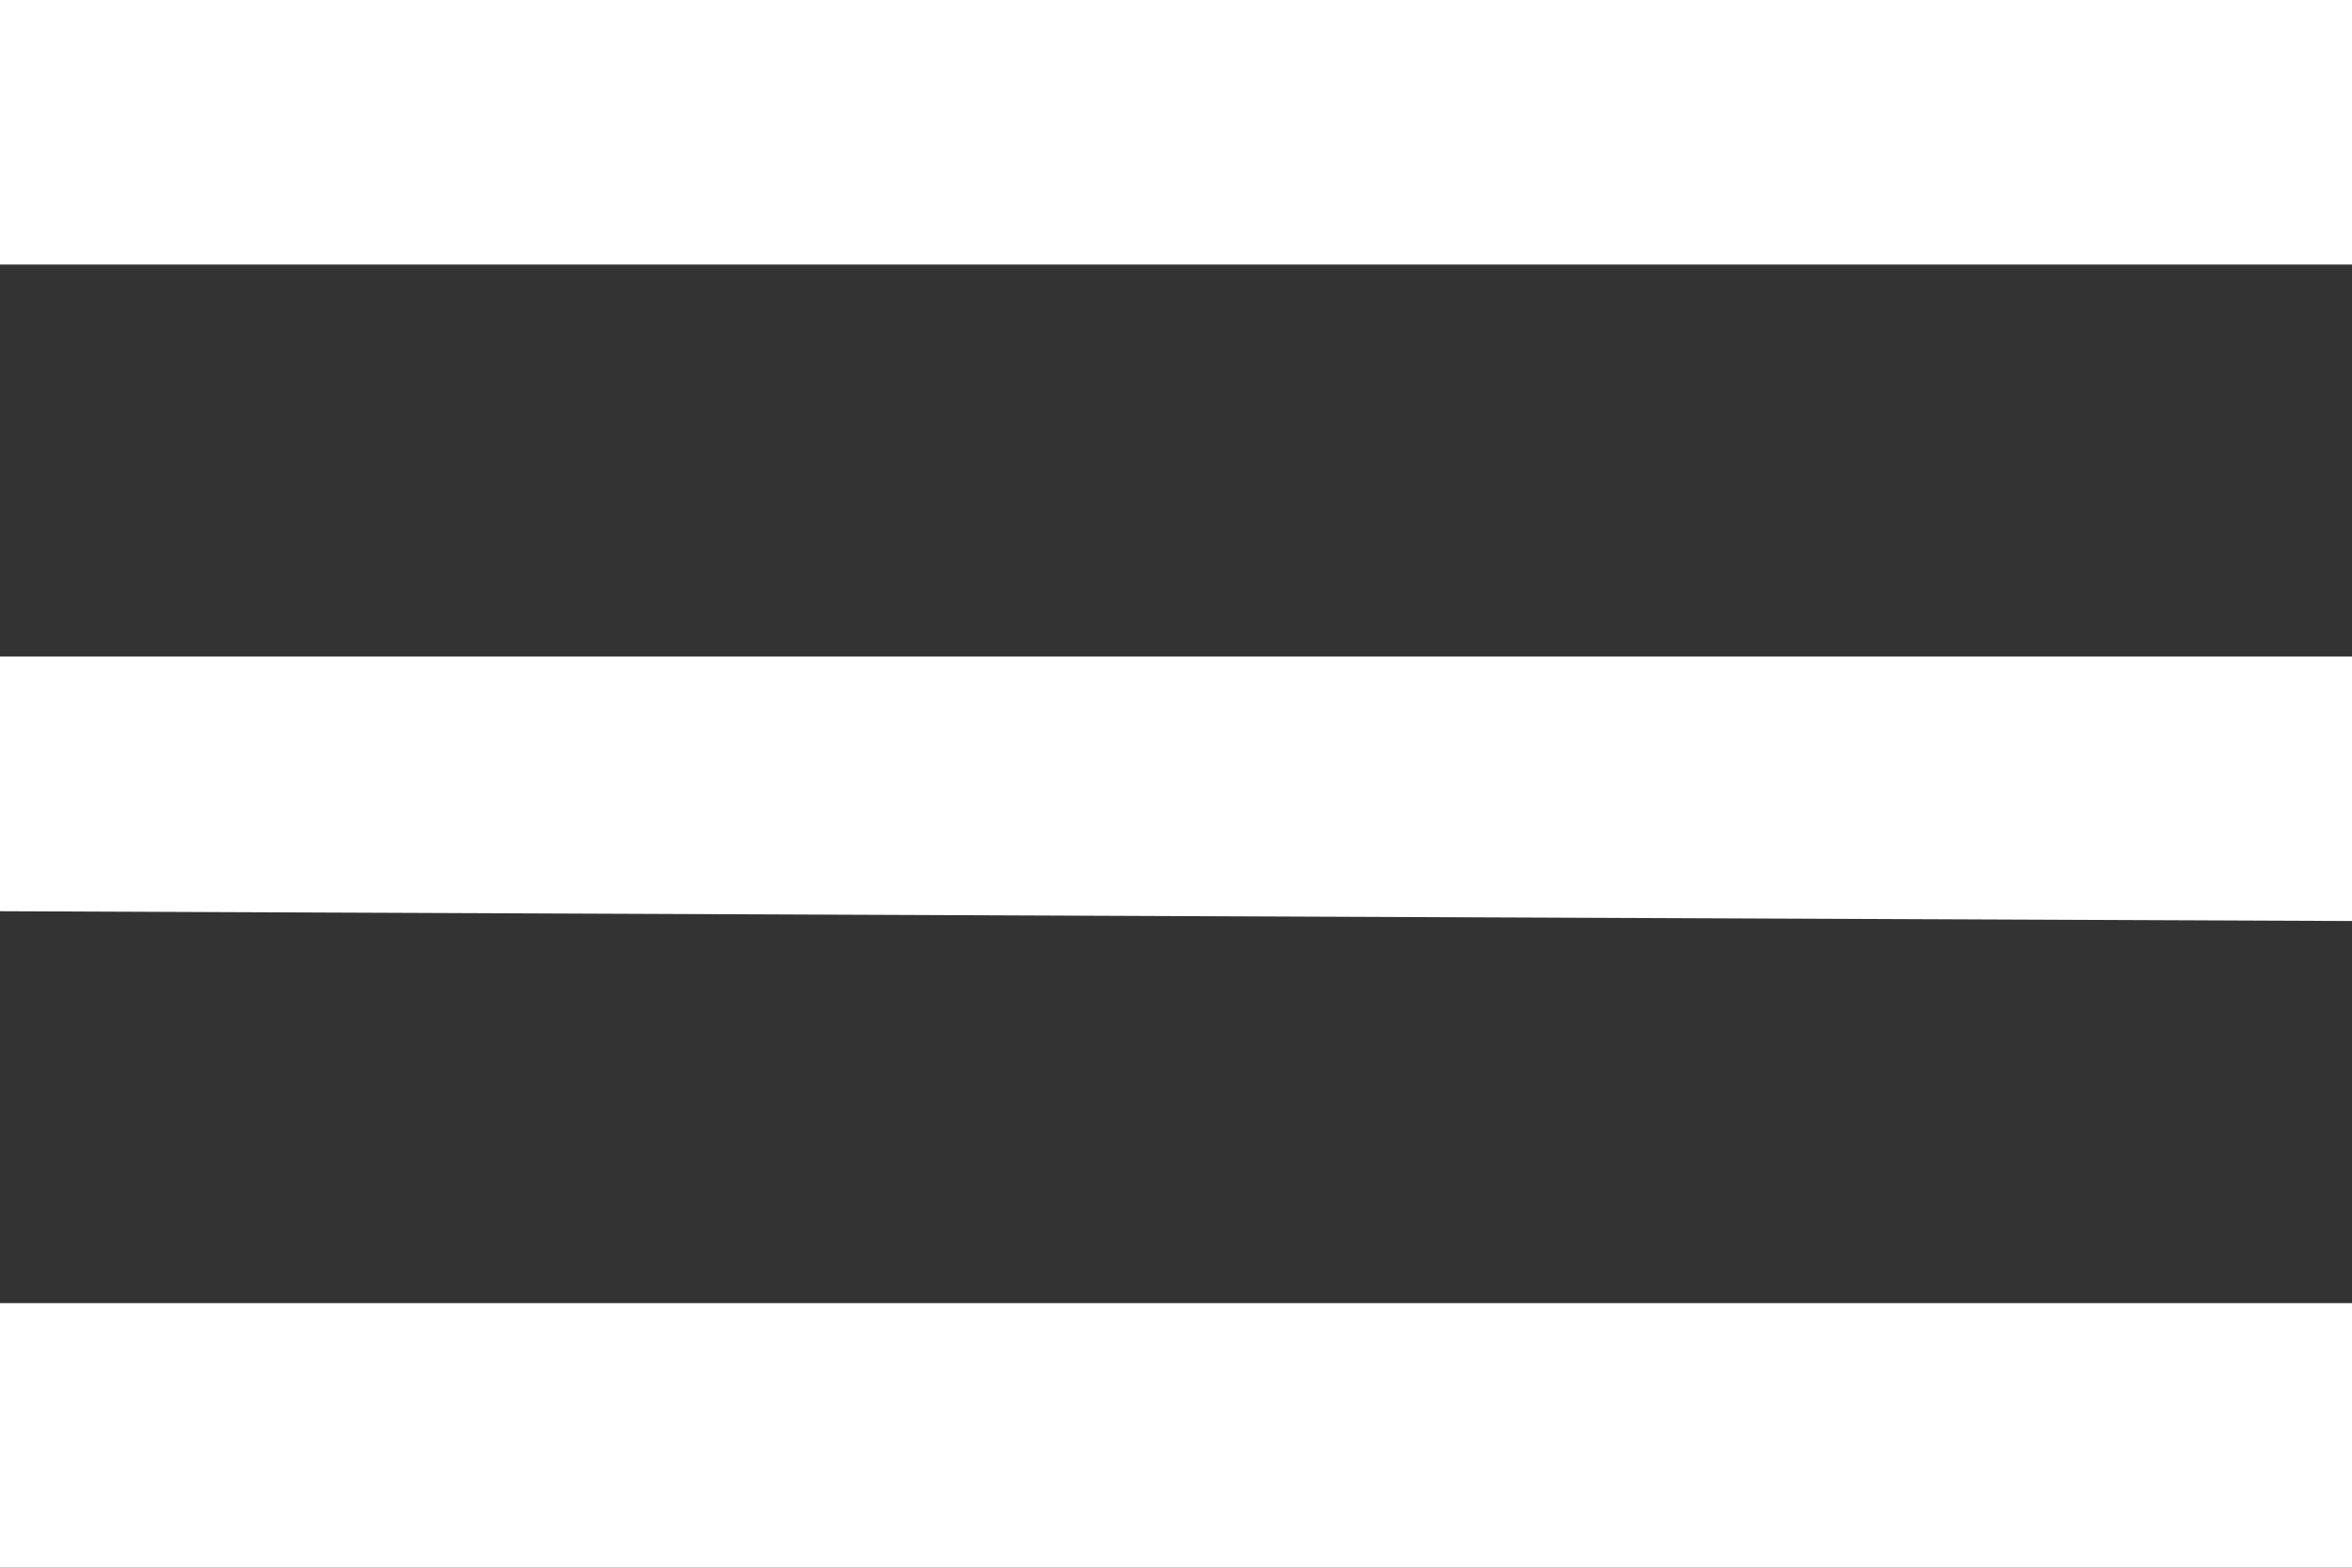
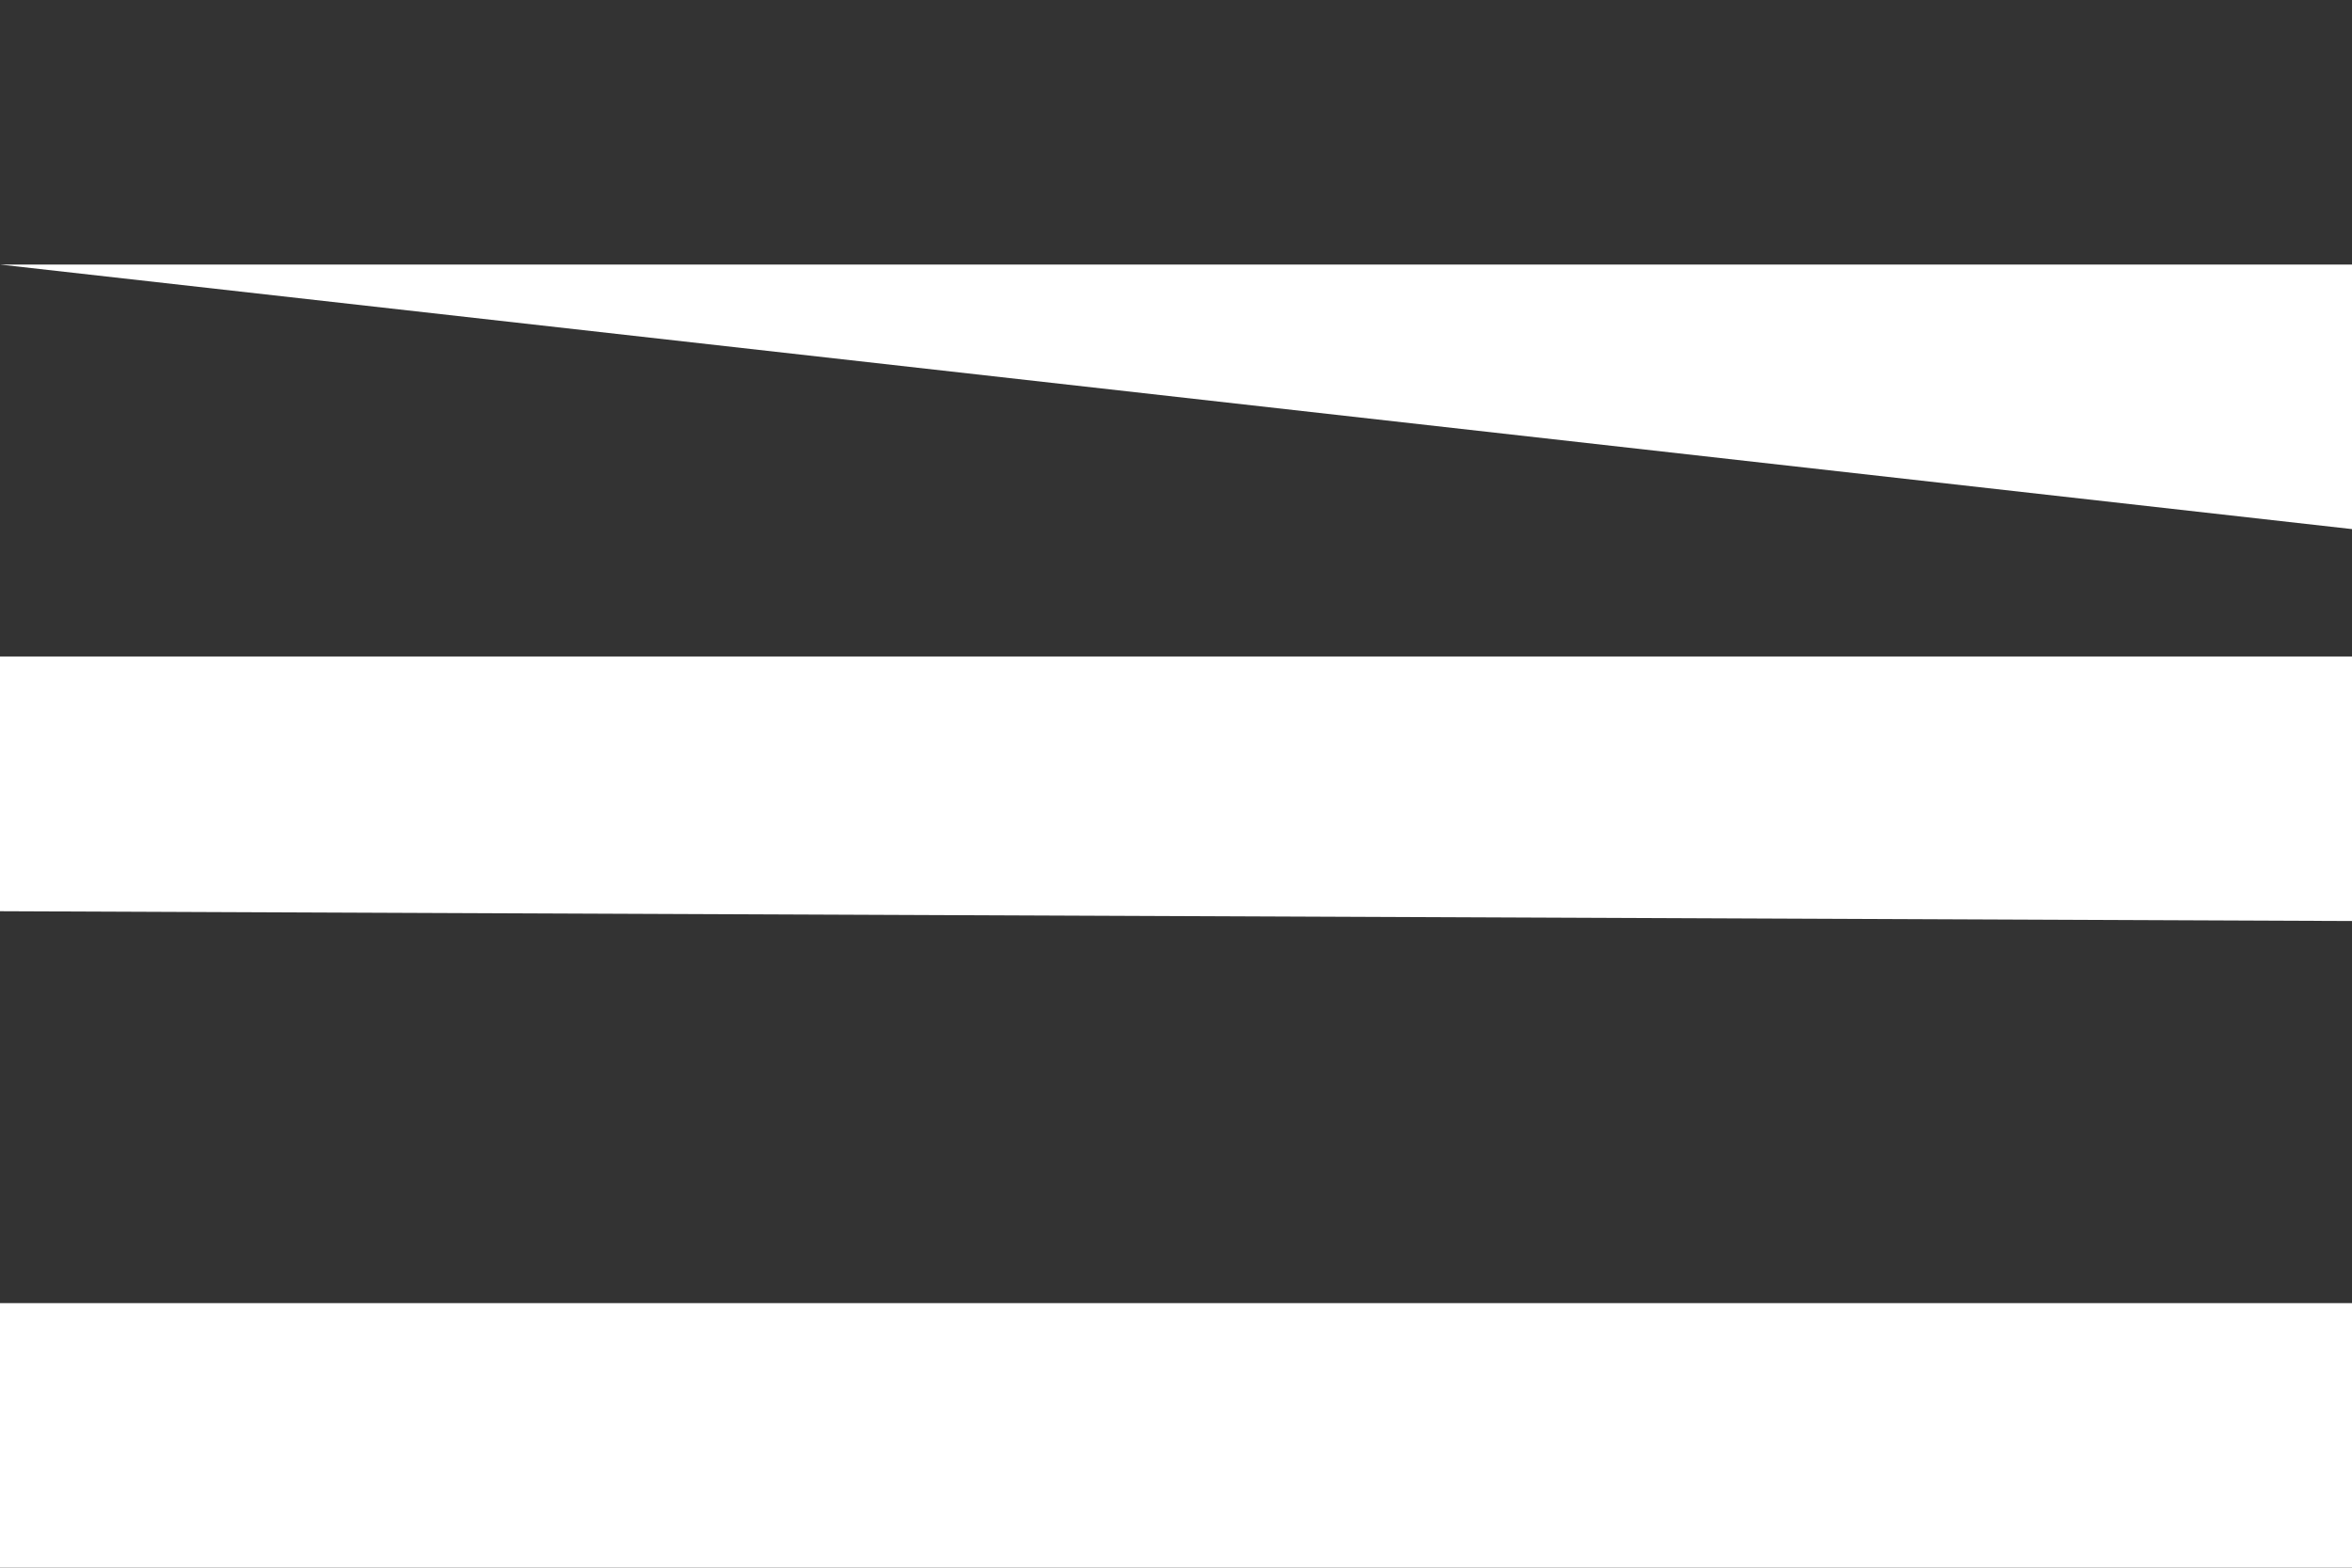
<svg xmlns="http://www.w3.org/2000/svg" xml:space="preserve" viewBox="0 0 24 16">
  <rect x="0" y="0" width="24" height="16" fill="#333333" stroke="none" />
-   <path d="M0 16v-2.7h24V16zm0-6.7V6.7h24v2.7zm0-6.6V0h24v2.7z" style="fill:#fff" />
+   <path d="M0 16v-2.7h24V16zm0-6.7V6.7h24v2.7zm0-6.6h24v2.7z" style="fill:#fff" />
</svg>